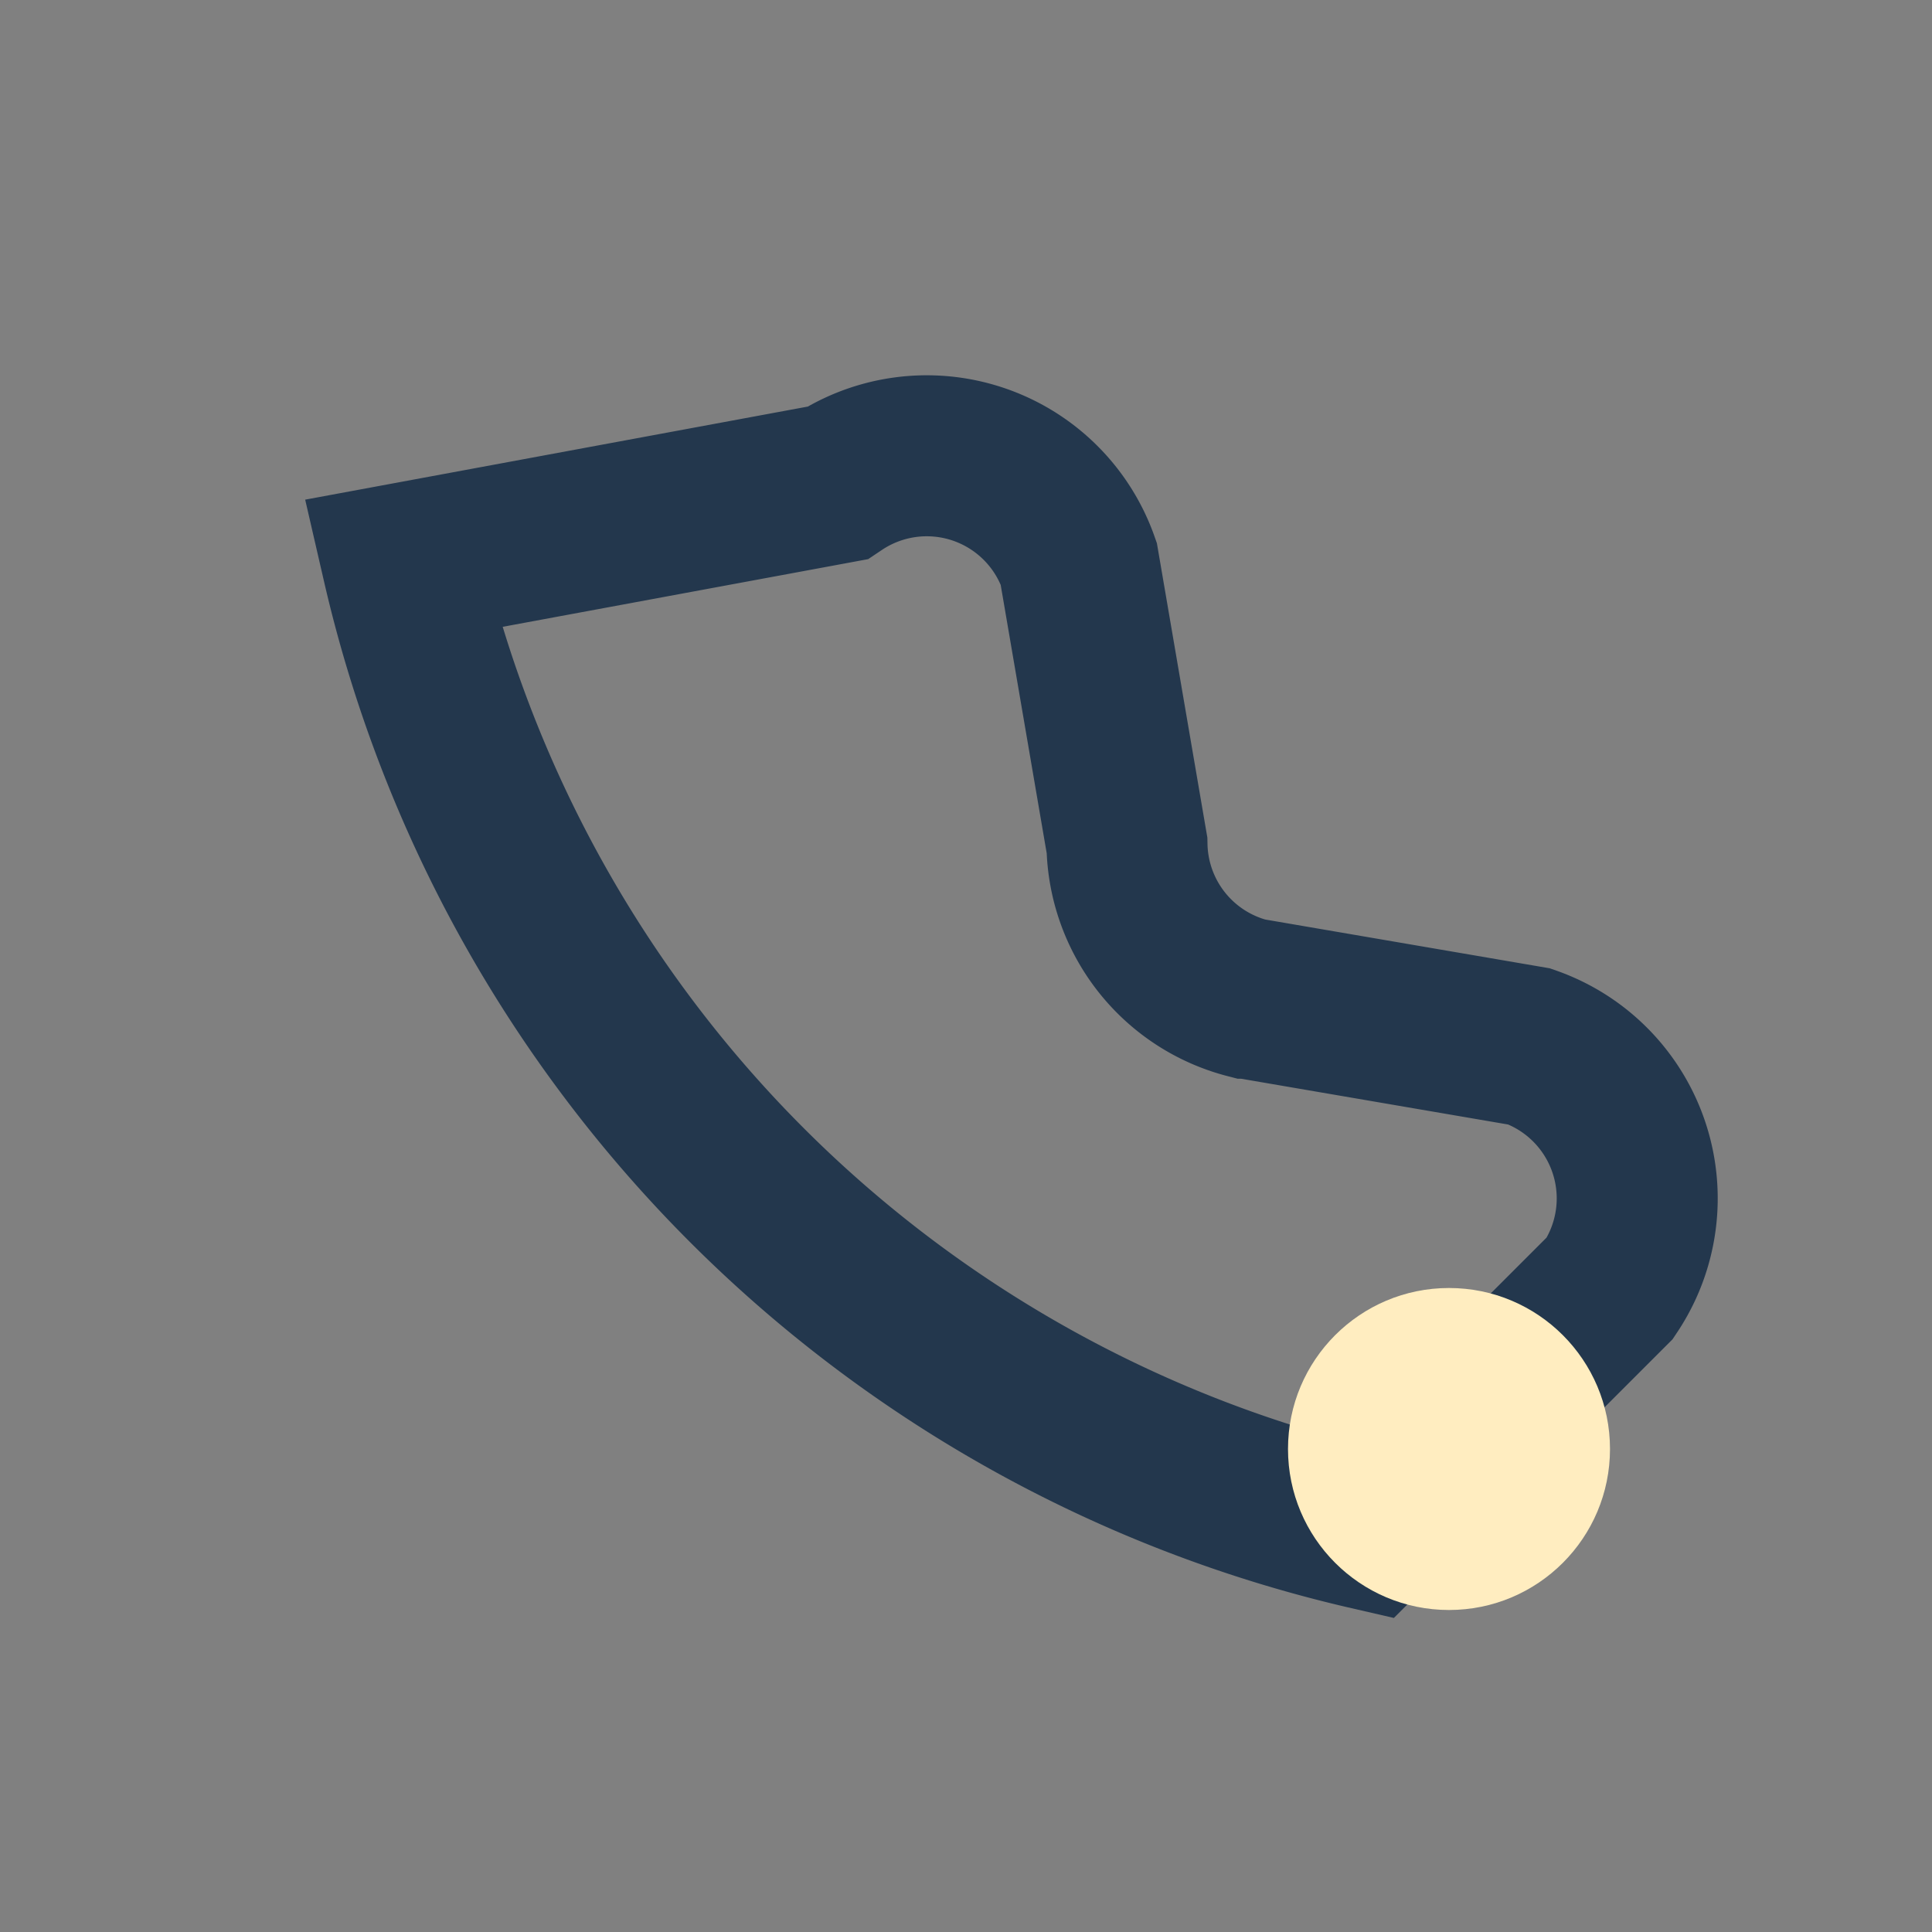
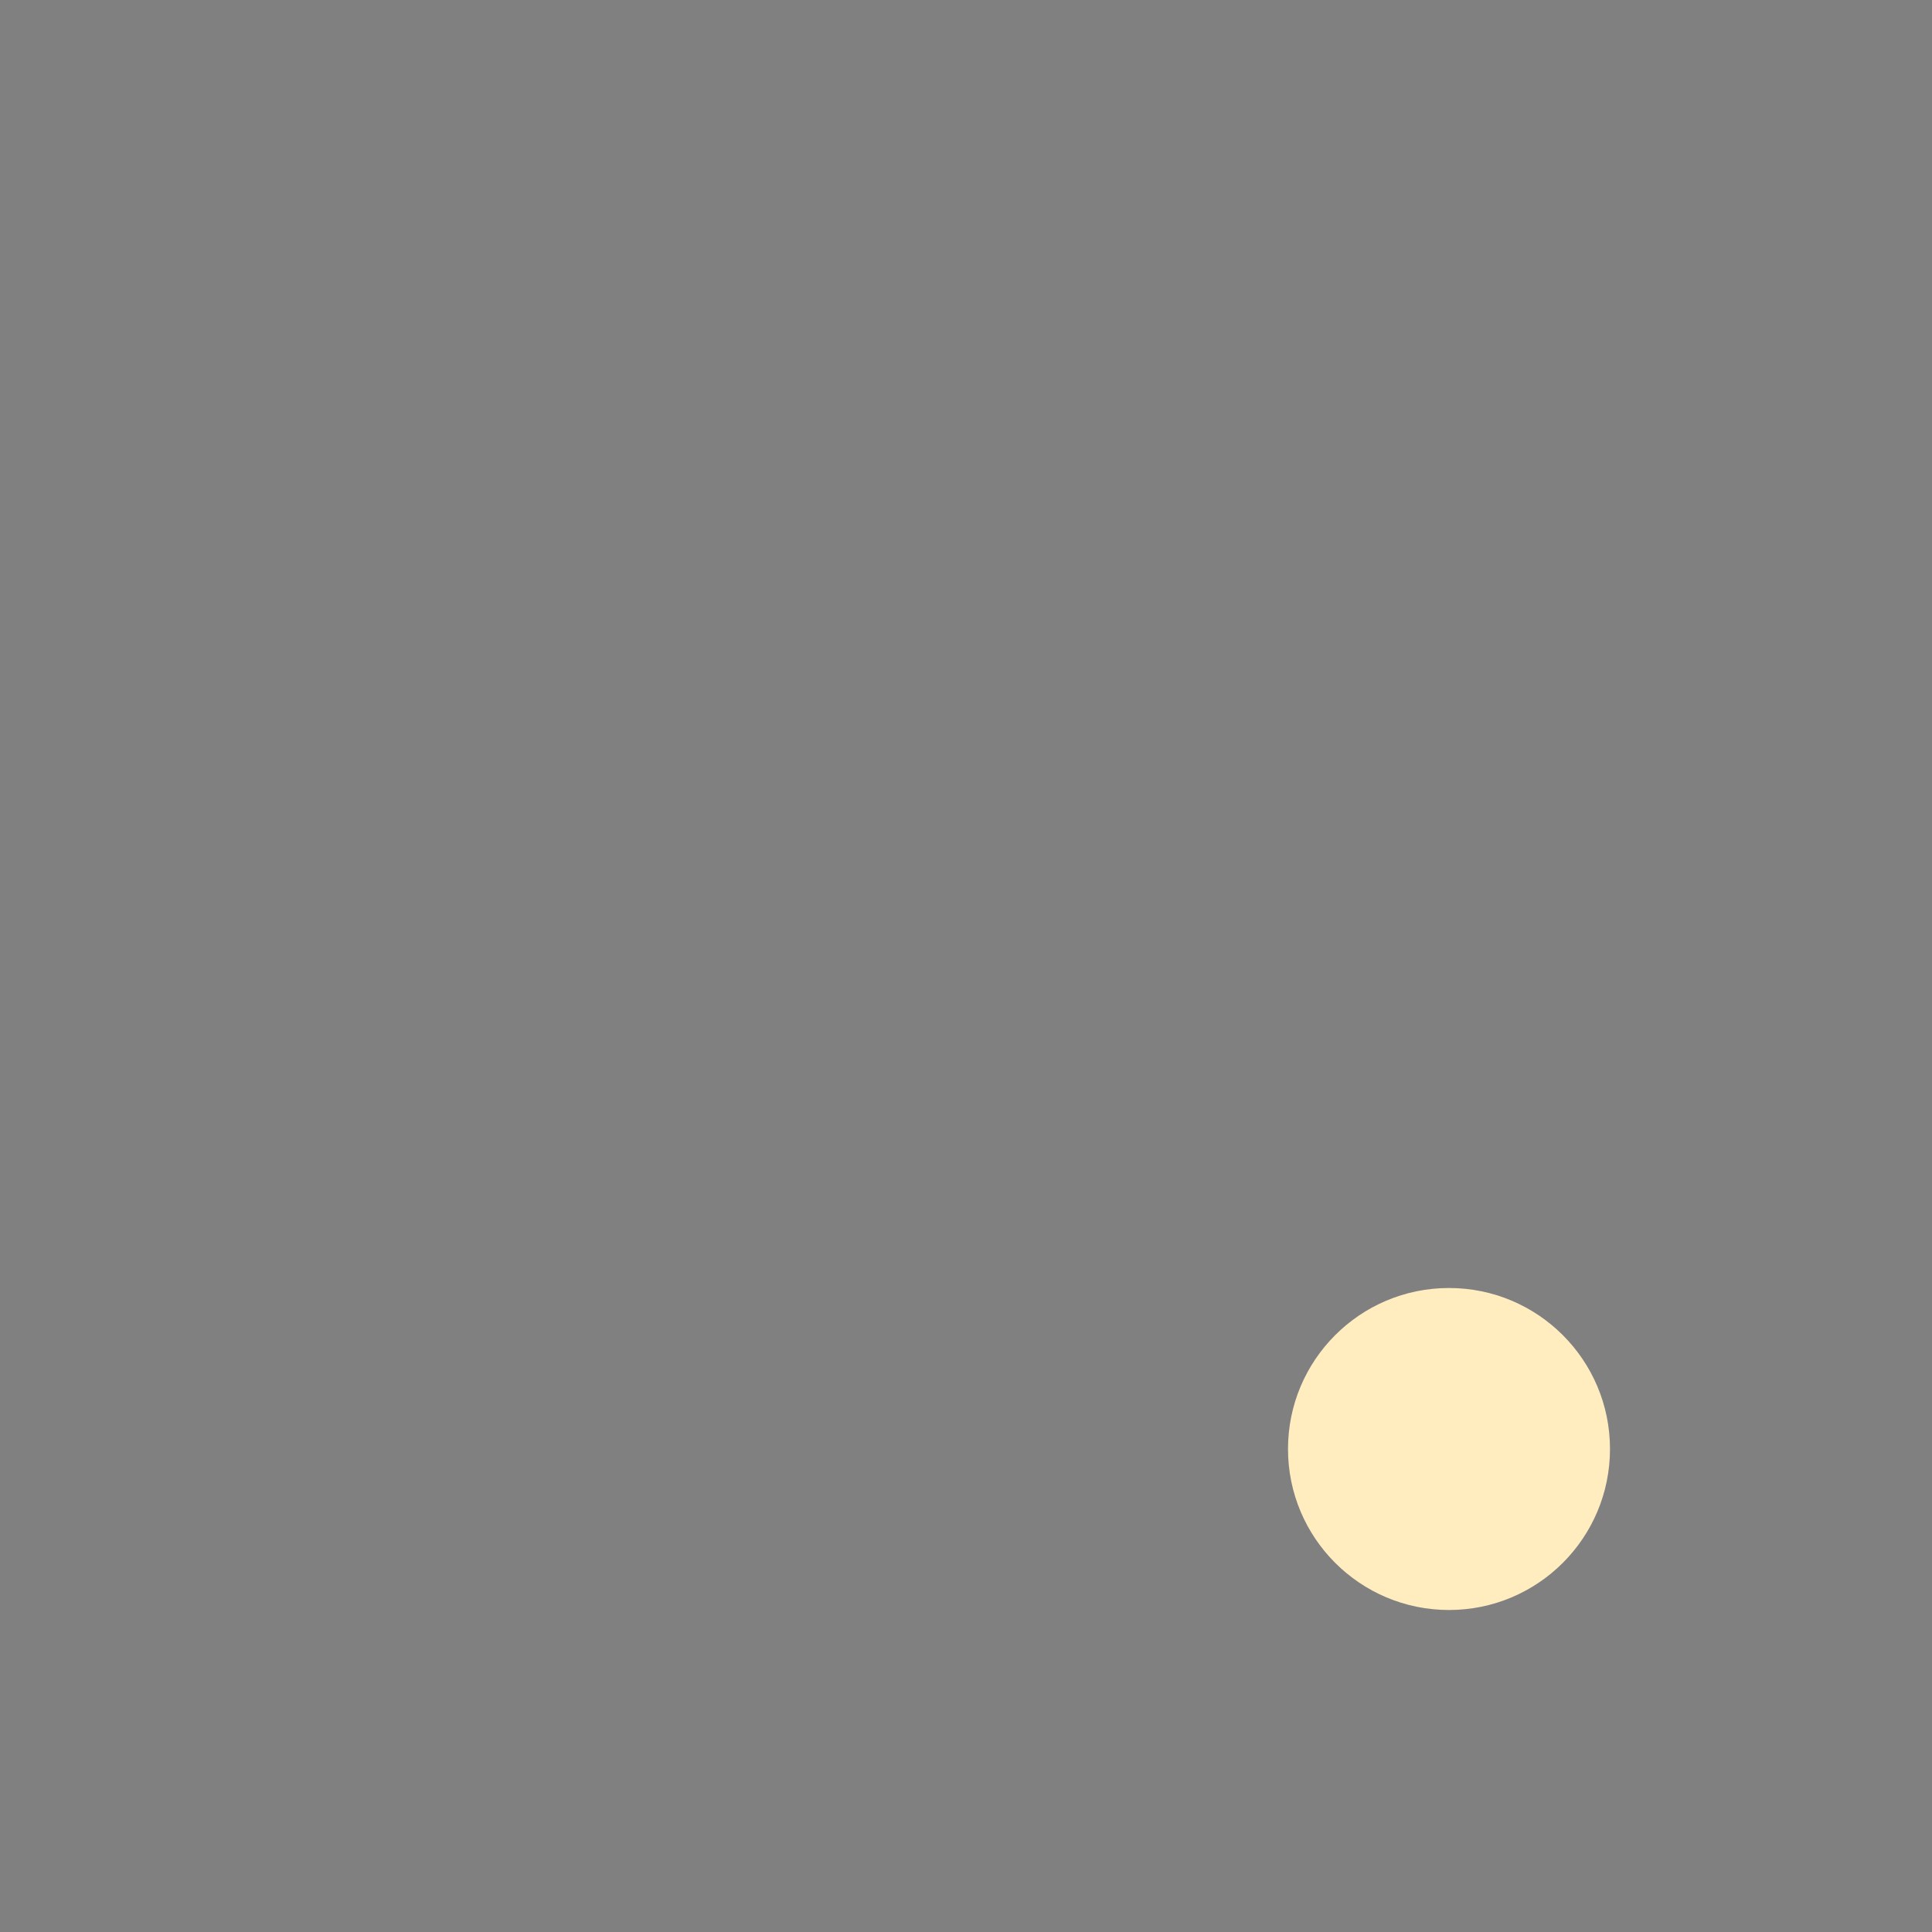
<svg xmlns="http://www.w3.org/2000/svg" width="24" height="24" viewBox="0 0 24 24">
  <rect x="0" y="0" width="24" height="24" fill="#808080" stroke="none" />
-   <path d="M5 7a16 16 0 0 0 12 12l3-3a2 2 0 0 0-1-3l-3.5-.6A2 2 0 0 1 14 10.5l-.6-3.5a2 2 0 0 0-3-1z" fill="none" stroke="#23374D" stroke-width="2" />
  <circle cx="18" cy="18" r="2" fill="#FFEDC0" />
</svg>